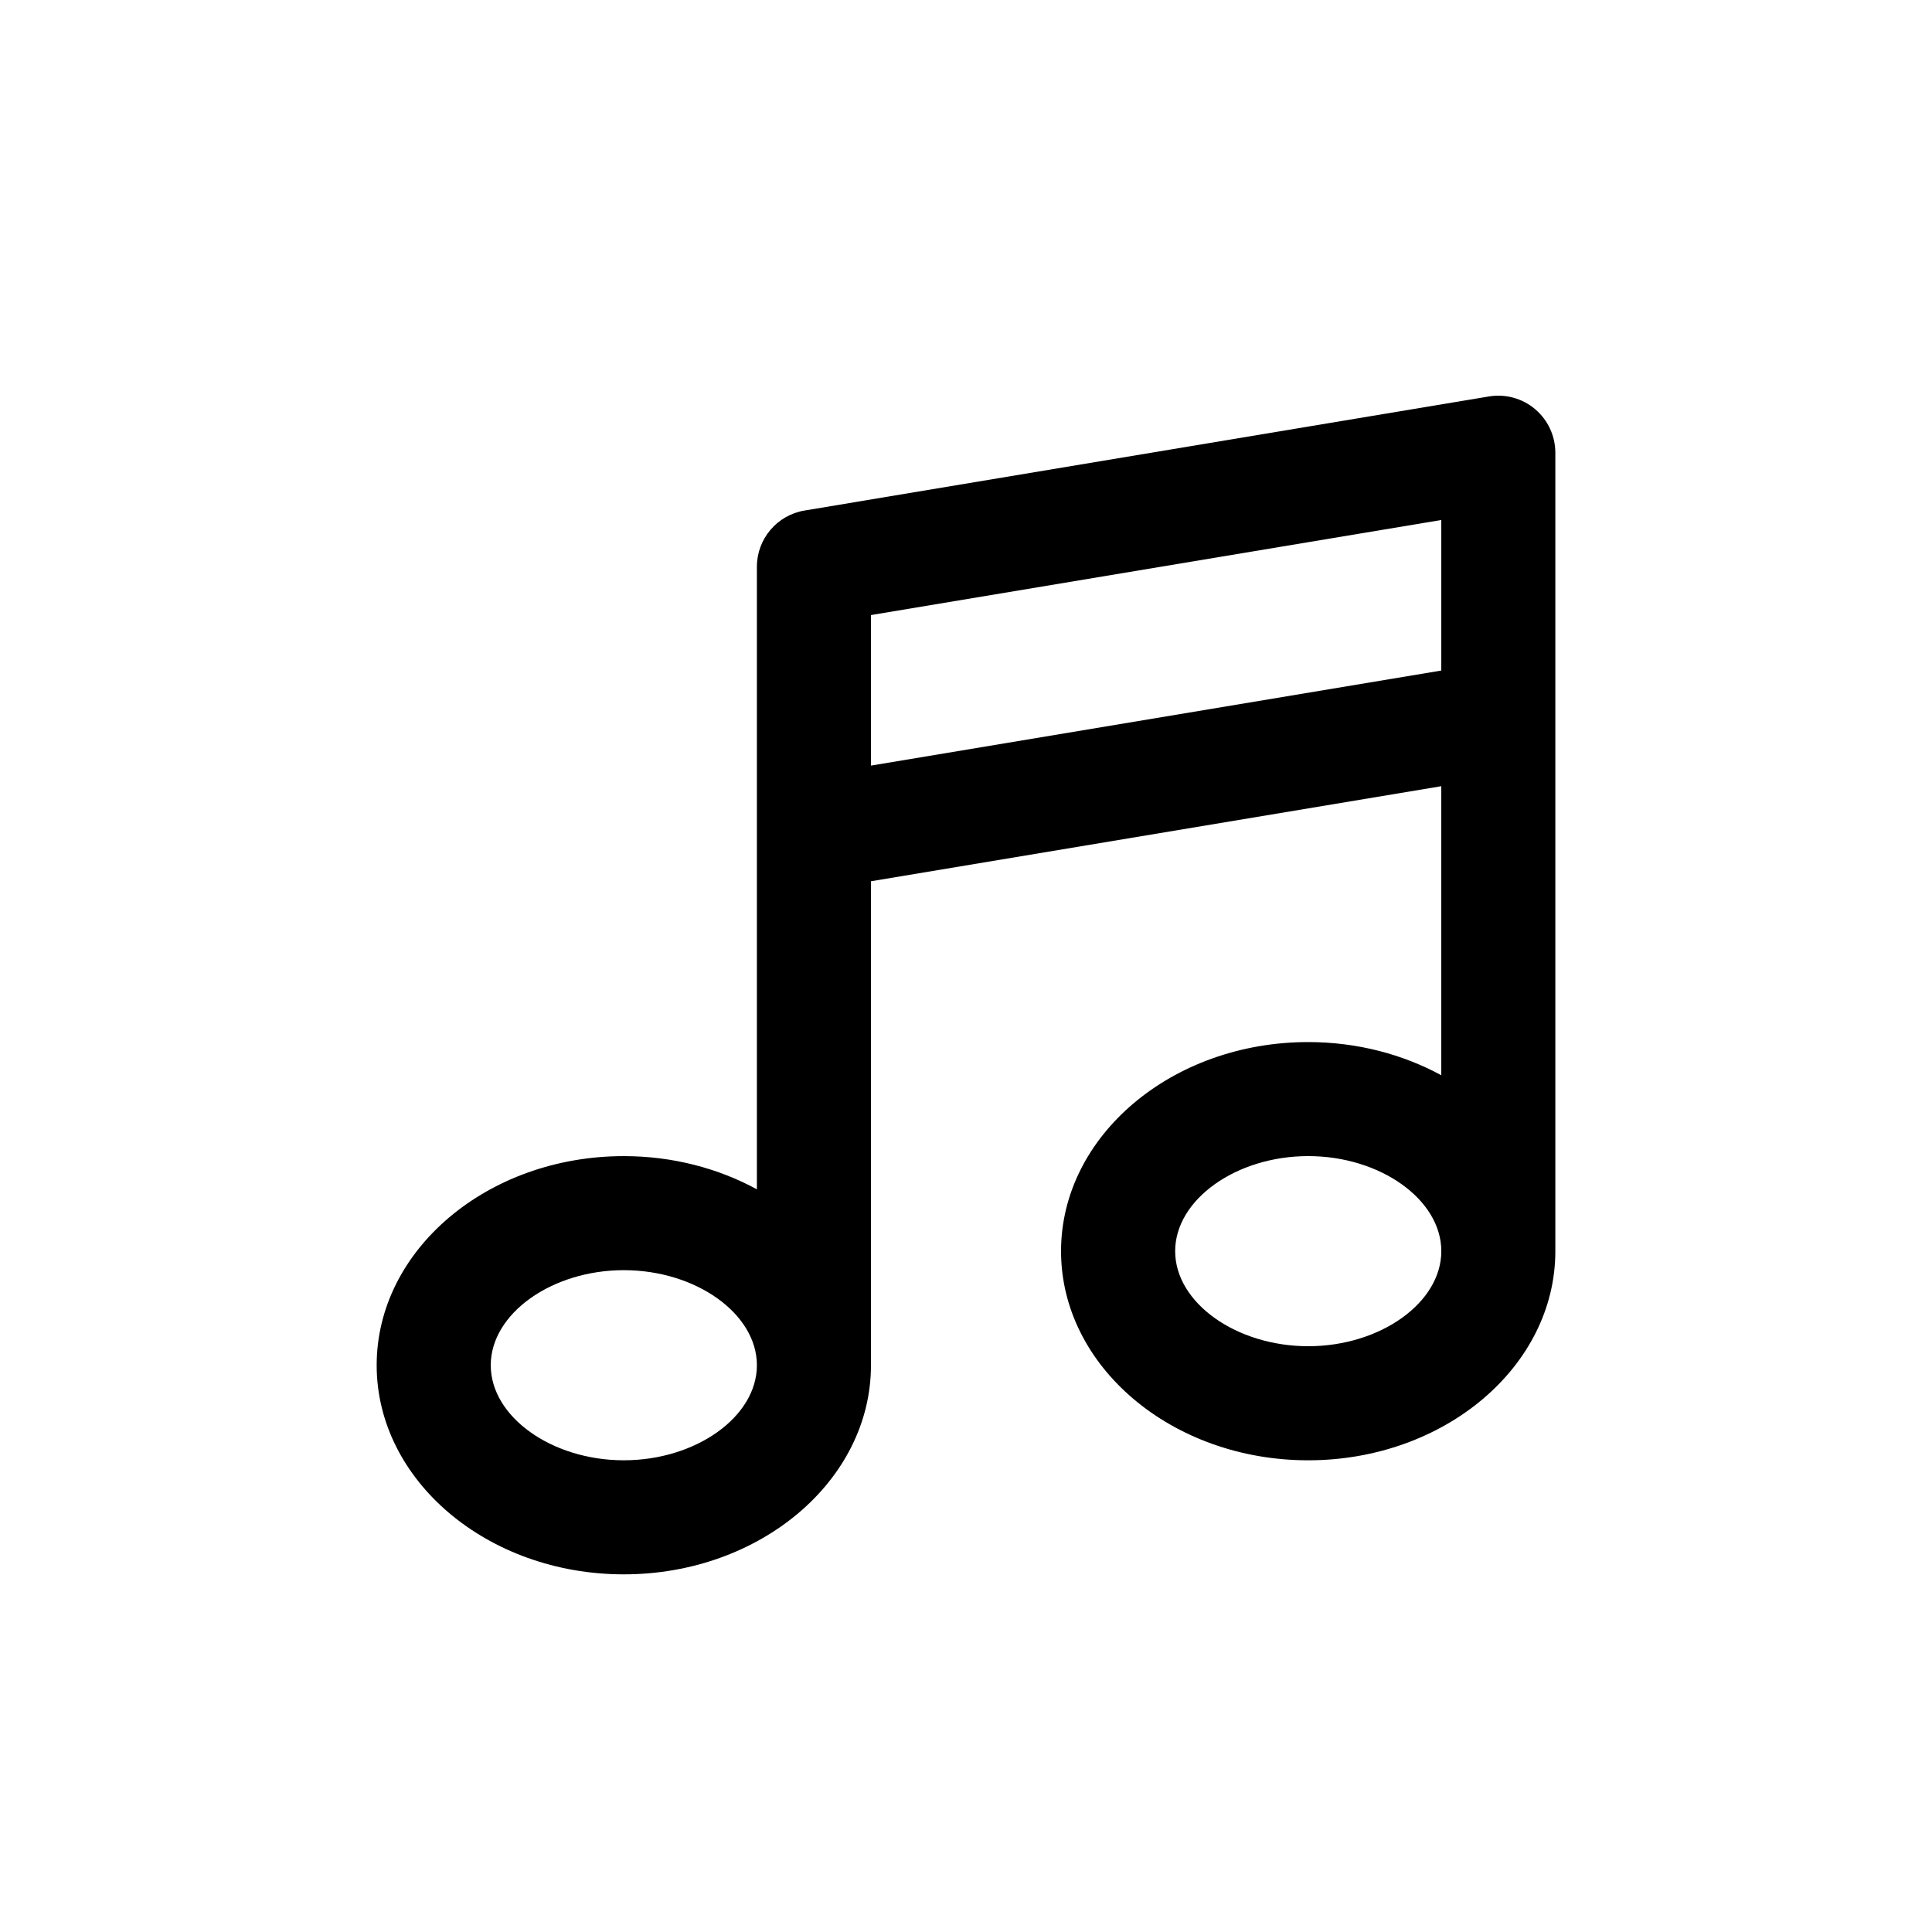
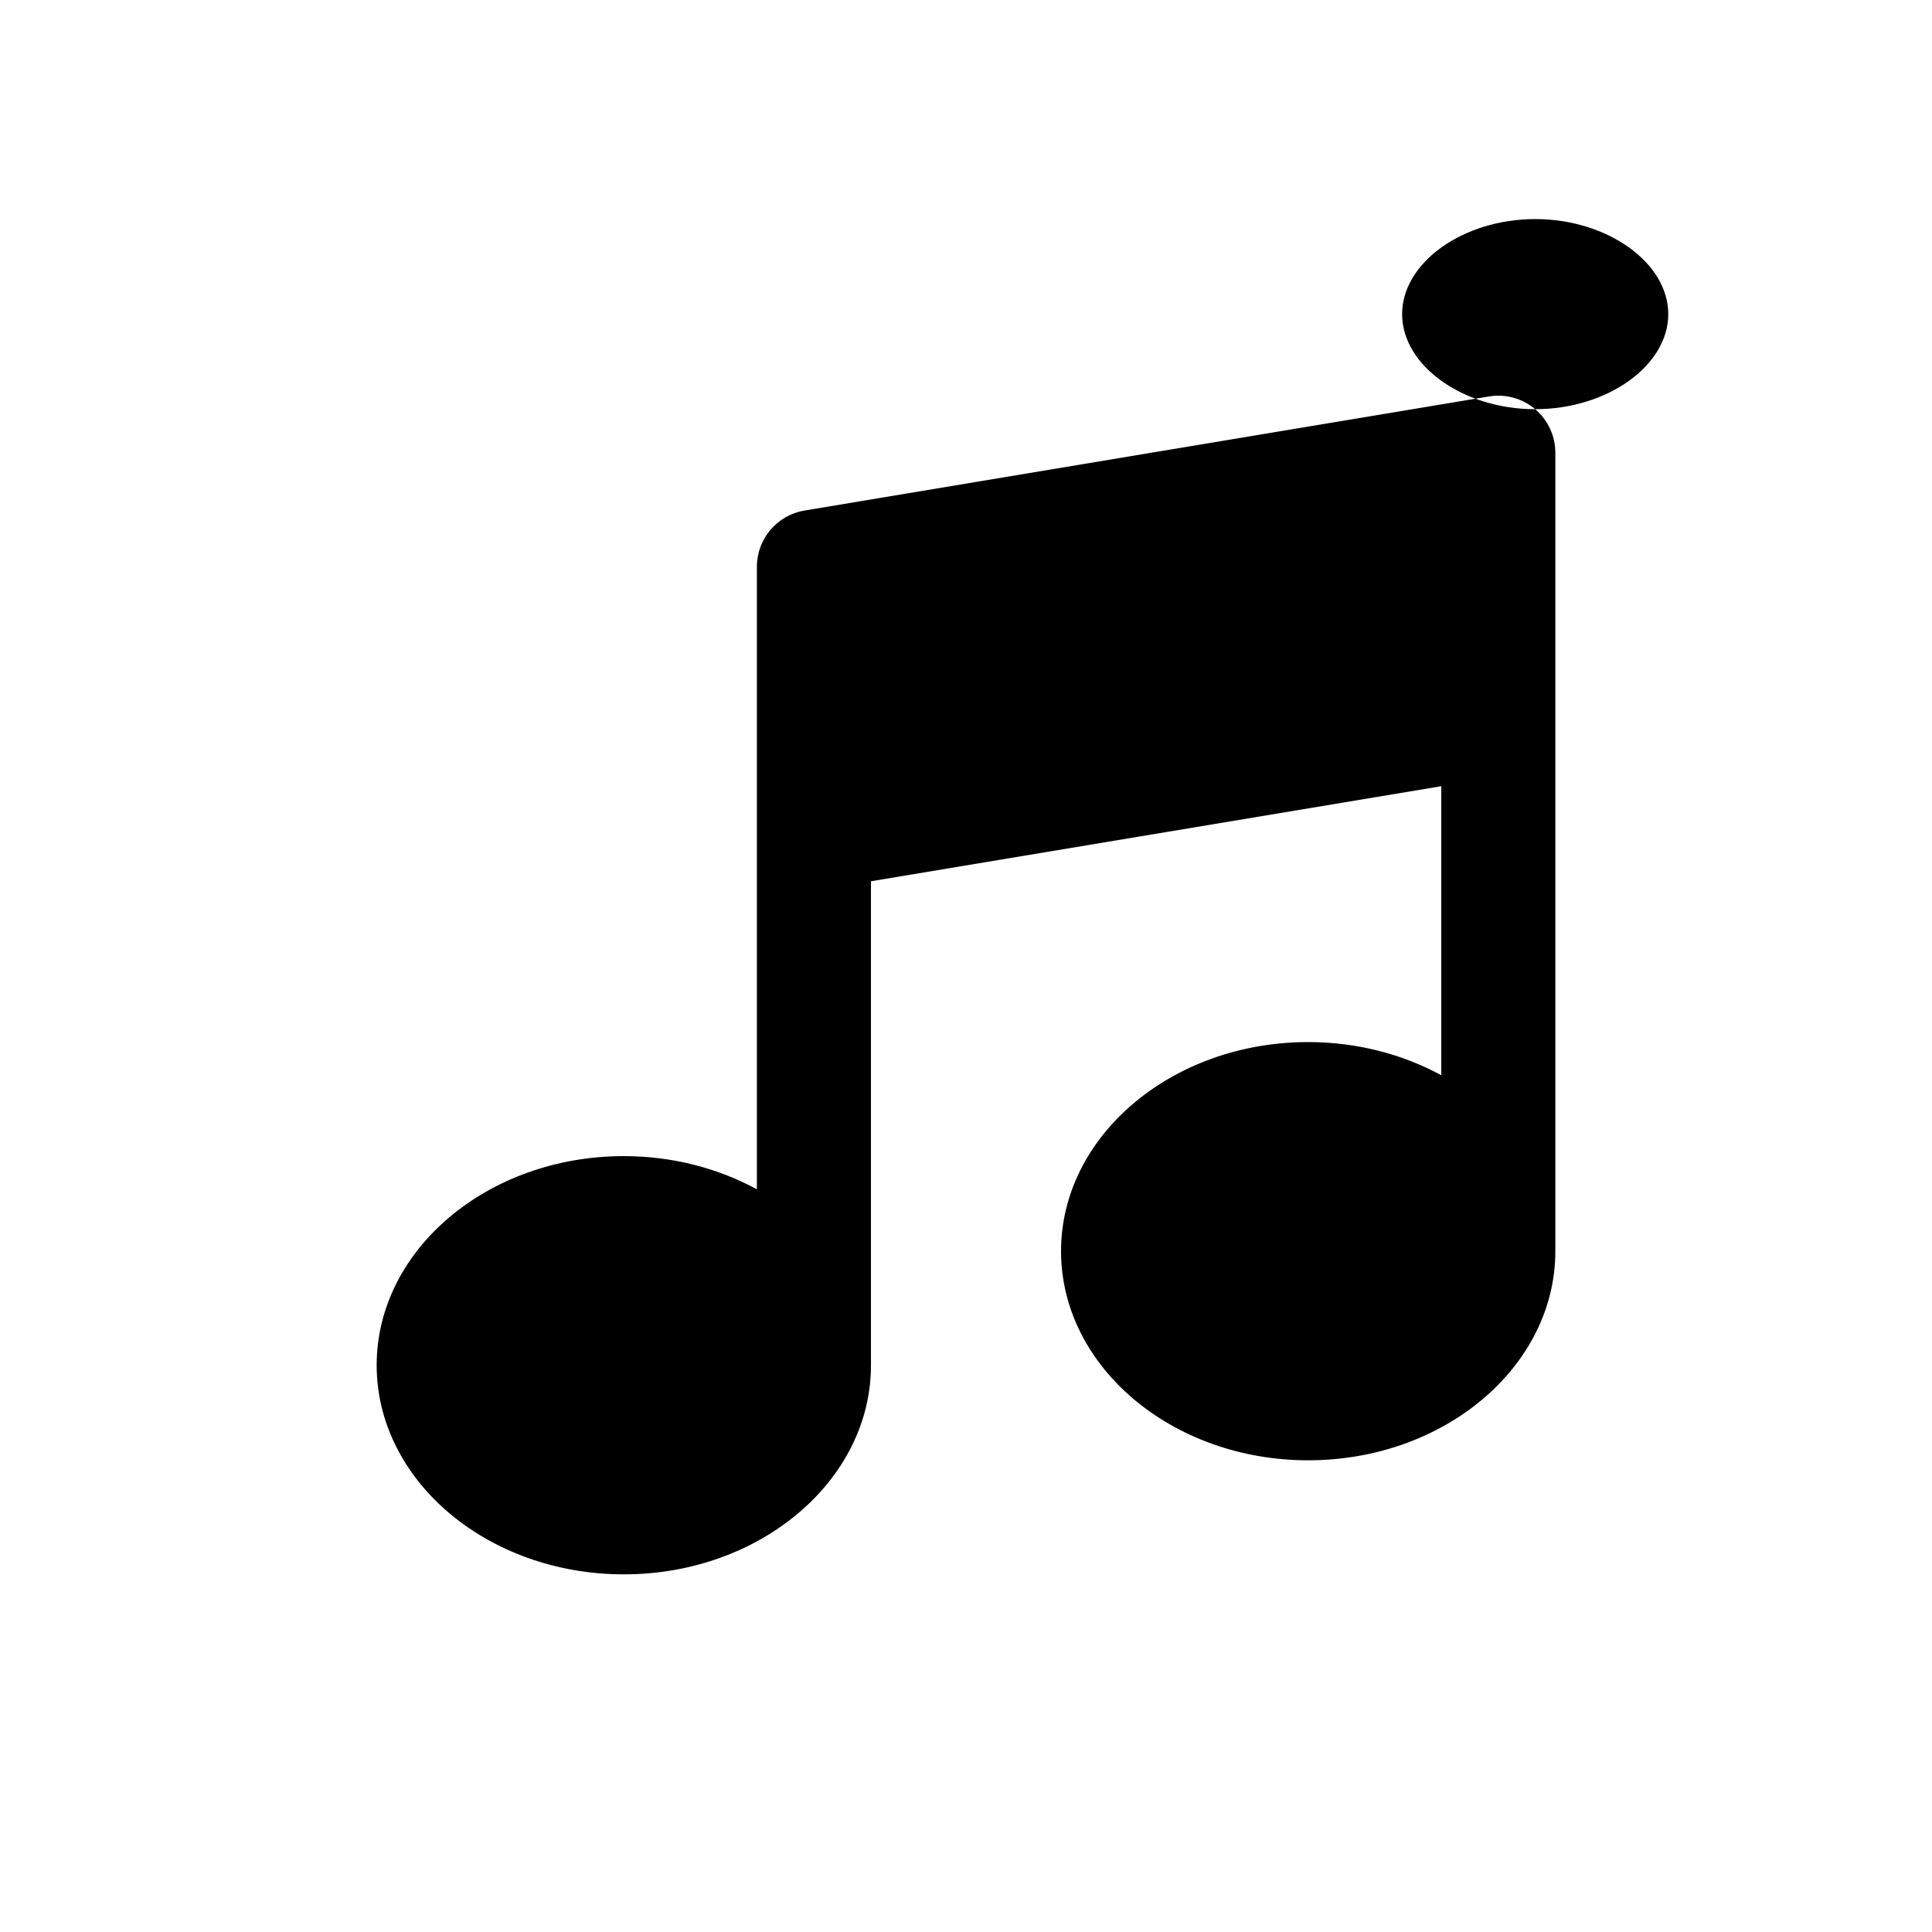
<svg xmlns="http://www.w3.org/2000/svg" fill="#000000" width="800px" height="800px" version="1.1" viewBox="144 144 512 512">
-   <path d="m550.84 252.44c-3.391-2.867-7.879-4.109-12.258-3.375l-181.37 30.23c-7.281 1.211-12.629 7.516-12.629 14.906v164.98c-10.191-5.543-22.277-8.797-35.266-8.797-36.113 0-65.496 24.863-65.496 55.418s29.383 55.418 65.496 55.418 65.496-24.863 65.496-55.418v-128.26l151.14-25.191v76.598c-10.195-5.535-22.281-8.789-35.27-8.789-36.113 0-65.496 24.863-65.496 55.418 0 30.555 29.383 55.418 65.496 55.418 36.113 0 65.496-24.863 65.496-55.418v-211.6c0-4.441-1.953-8.66-5.344-11.531zm-241.52 278.55c-19.113 0-35.266-11.539-35.266-25.191s16.152-25.191 35.266-25.191 35.266 11.539 35.266 25.191c0 13.656-16.152 25.191-35.266 25.191zm65.496-184.1v-39.891l151.14-25.191v39.891zm115.88 153.87c-19.113 0-35.266-11.539-35.266-25.191 0-13.652 16.152-25.191 35.266-25.191 19.113 0 35.266 11.539 35.266 25.191 0 13.652-16.152 25.191-35.266 25.191z" />
+   <path d="m550.84 252.44c-3.391-2.867-7.879-4.109-12.258-3.375l-181.37 30.23c-7.281 1.211-12.629 7.516-12.629 14.906v164.98c-10.191-5.543-22.277-8.797-35.266-8.797-36.113 0-65.496 24.863-65.496 55.418s29.383 55.418 65.496 55.418 65.496-24.863 65.496-55.418v-128.26l151.14-25.191v76.598c-10.195-5.535-22.281-8.789-35.27-8.789-36.113 0-65.496 24.863-65.496 55.418 0 30.555 29.383 55.418 65.496 55.418 36.113 0 65.496-24.863 65.496-55.418v-211.6c0-4.441-1.953-8.66-5.344-11.531zc-19.113 0-35.266-11.539-35.266-25.191s16.152-25.191 35.266-25.191 35.266 11.539 35.266 25.191c0 13.656-16.152 25.191-35.266 25.191zm65.496-184.1v-39.891l151.14-25.191v39.891zm115.88 153.87c-19.113 0-35.266-11.539-35.266-25.191 0-13.652 16.152-25.191 35.266-25.191 19.113 0 35.266 11.539 35.266 25.191 0 13.652-16.152 25.191-35.266 25.191z" />
</svg>